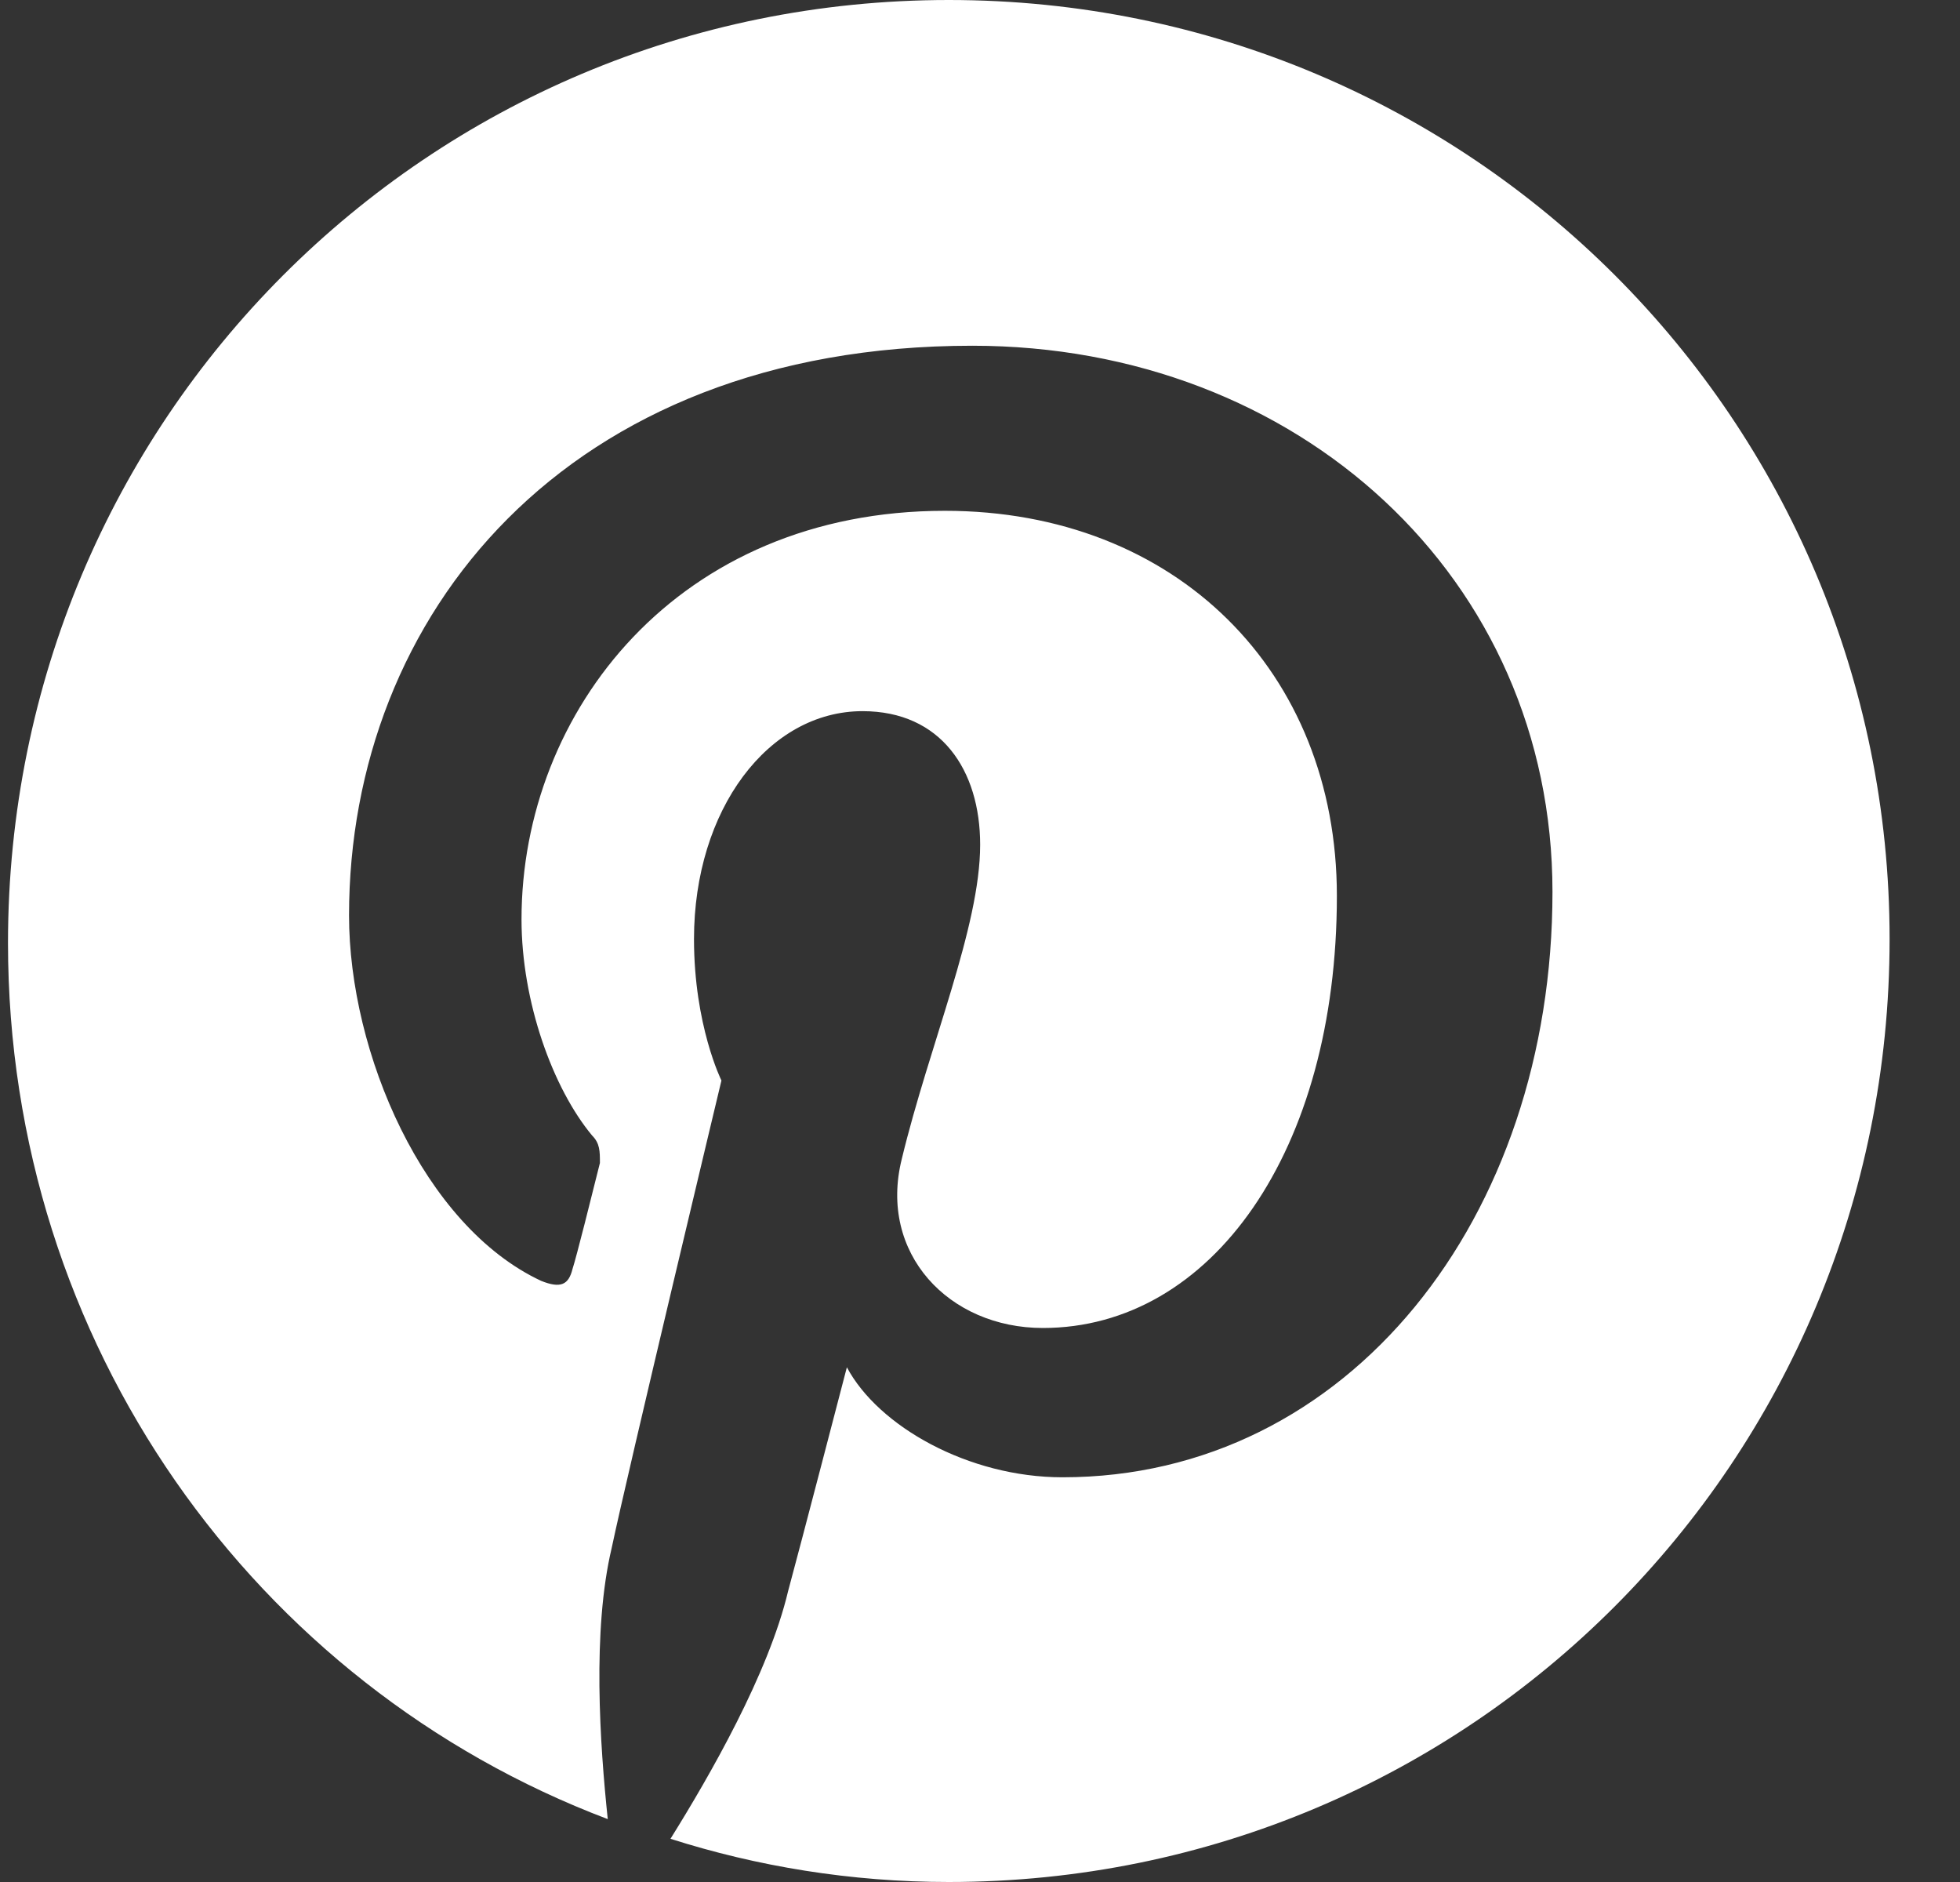
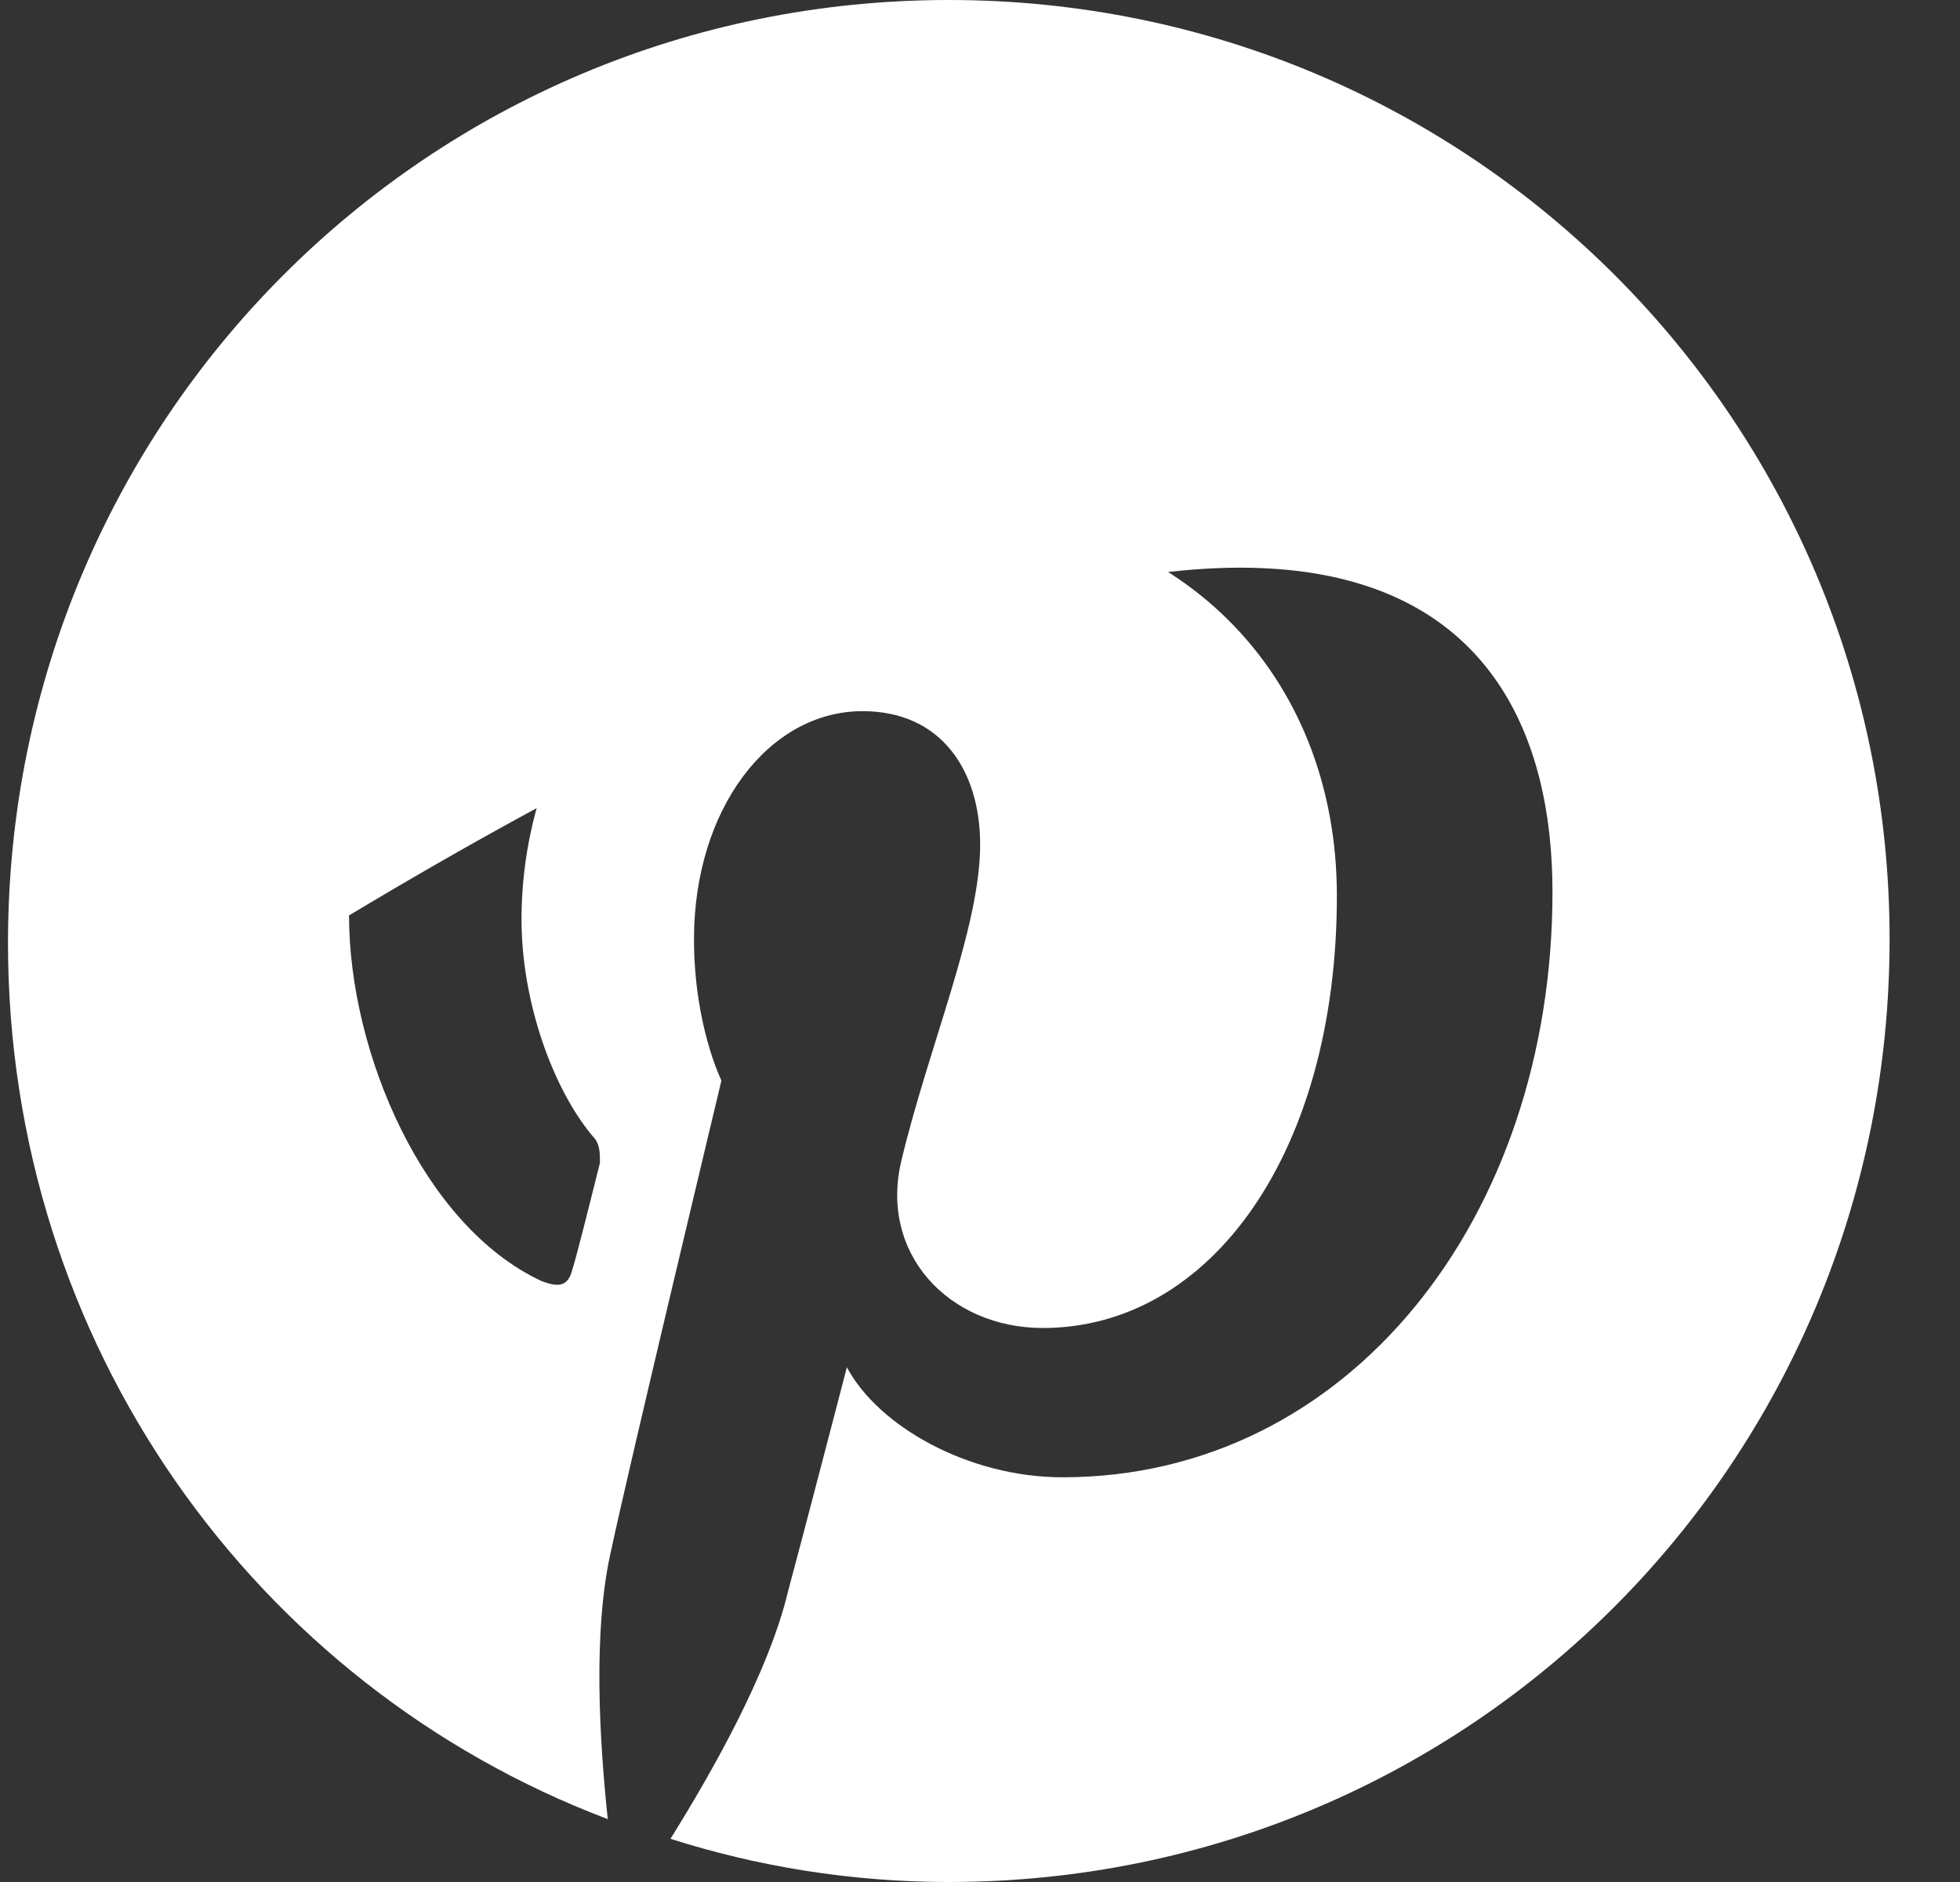
<svg xmlns="http://www.w3.org/2000/svg" width="25" height="24" viewBox="0 0 25 24" fill="none">
  <rect x="0" y="0" width="25" height="24" fill="#333333" stroke="none" />
-   <path d="M12.102 0C5.452 0 0.102 5.361 0.102 12.025C0.102 17.136 3.252 21.495 7.752 23.198C7.652 22.246 7.552 20.793 7.802 19.741C8.002 18.789 9.202 13.779 9.202 13.779C9.202 13.779 8.852 13.077 8.852 11.975C8.852 10.322 9.802 9.069 11.002 9.069C12.002 9.069 12.502 9.82 12.502 10.772C12.502 11.825 11.852 13.328 11.502 14.781C11.202 15.983 12.102 16.935 13.302 16.935C15.452 16.935 17.052 14.681 17.052 11.424C17.052 8.568 15.002 6.514 12.052 6.514C8.652 6.514 6.652 9.069 6.652 11.724C6.652 12.777 7.052 13.879 7.552 14.48C7.652 14.58 7.652 14.681 7.652 14.831C7.552 15.232 7.352 16.033 7.302 16.184C7.252 16.384 7.152 16.434 6.902 16.334C5.402 15.633 4.452 13.428 4.452 11.674C4.452 7.866 7.202 4.409 12.402 4.409C16.552 4.409 19.802 7.365 19.802 11.374C19.802 15.532 17.202 18.839 13.552 18.839C12.352 18.839 11.202 18.188 10.802 17.436C10.802 17.436 10.202 19.741 10.052 20.292C9.802 21.345 9.052 22.647 8.552 23.449C9.652 23.8 10.852 24 12.102 24C18.752 24 24.102 18.639 24.102 11.975C24.102 5.361 18.752 0 12.102 0Z" fill="white" />
+   <path d="M12.102 0C5.452 0 0.102 5.361 0.102 12.025C0.102 17.136 3.252 21.495 7.752 23.198C7.652 22.246 7.552 20.793 7.802 19.741C8.002 18.789 9.202 13.779 9.202 13.779C9.202 13.779 8.852 13.077 8.852 11.975C8.852 10.322 9.802 9.069 11.002 9.069C12.002 9.069 12.502 9.82 12.502 10.772C12.502 11.825 11.852 13.328 11.502 14.781C11.202 15.983 12.102 16.935 13.302 16.935C15.452 16.935 17.052 14.681 17.052 11.424C17.052 8.568 15.002 6.514 12.052 6.514C8.652 6.514 6.652 9.069 6.652 11.724C6.652 12.777 7.052 13.879 7.552 14.48C7.652 14.58 7.652 14.681 7.652 14.831C7.552 15.232 7.352 16.033 7.302 16.184C7.252 16.384 7.152 16.434 6.902 16.334C5.402 15.633 4.452 13.428 4.452 11.674C16.552 4.409 19.802 7.365 19.802 11.374C19.802 15.532 17.202 18.839 13.552 18.839C12.352 18.839 11.202 18.188 10.802 17.436C10.802 17.436 10.202 19.741 10.052 20.292C9.802 21.345 9.052 22.647 8.552 23.449C9.652 23.8 10.852 24 12.102 24C18.752 24 24.102 18.639 24.102 11.975C24.102 5.361 18.752 0 12.102 0Z" fill="white" />
</svg>